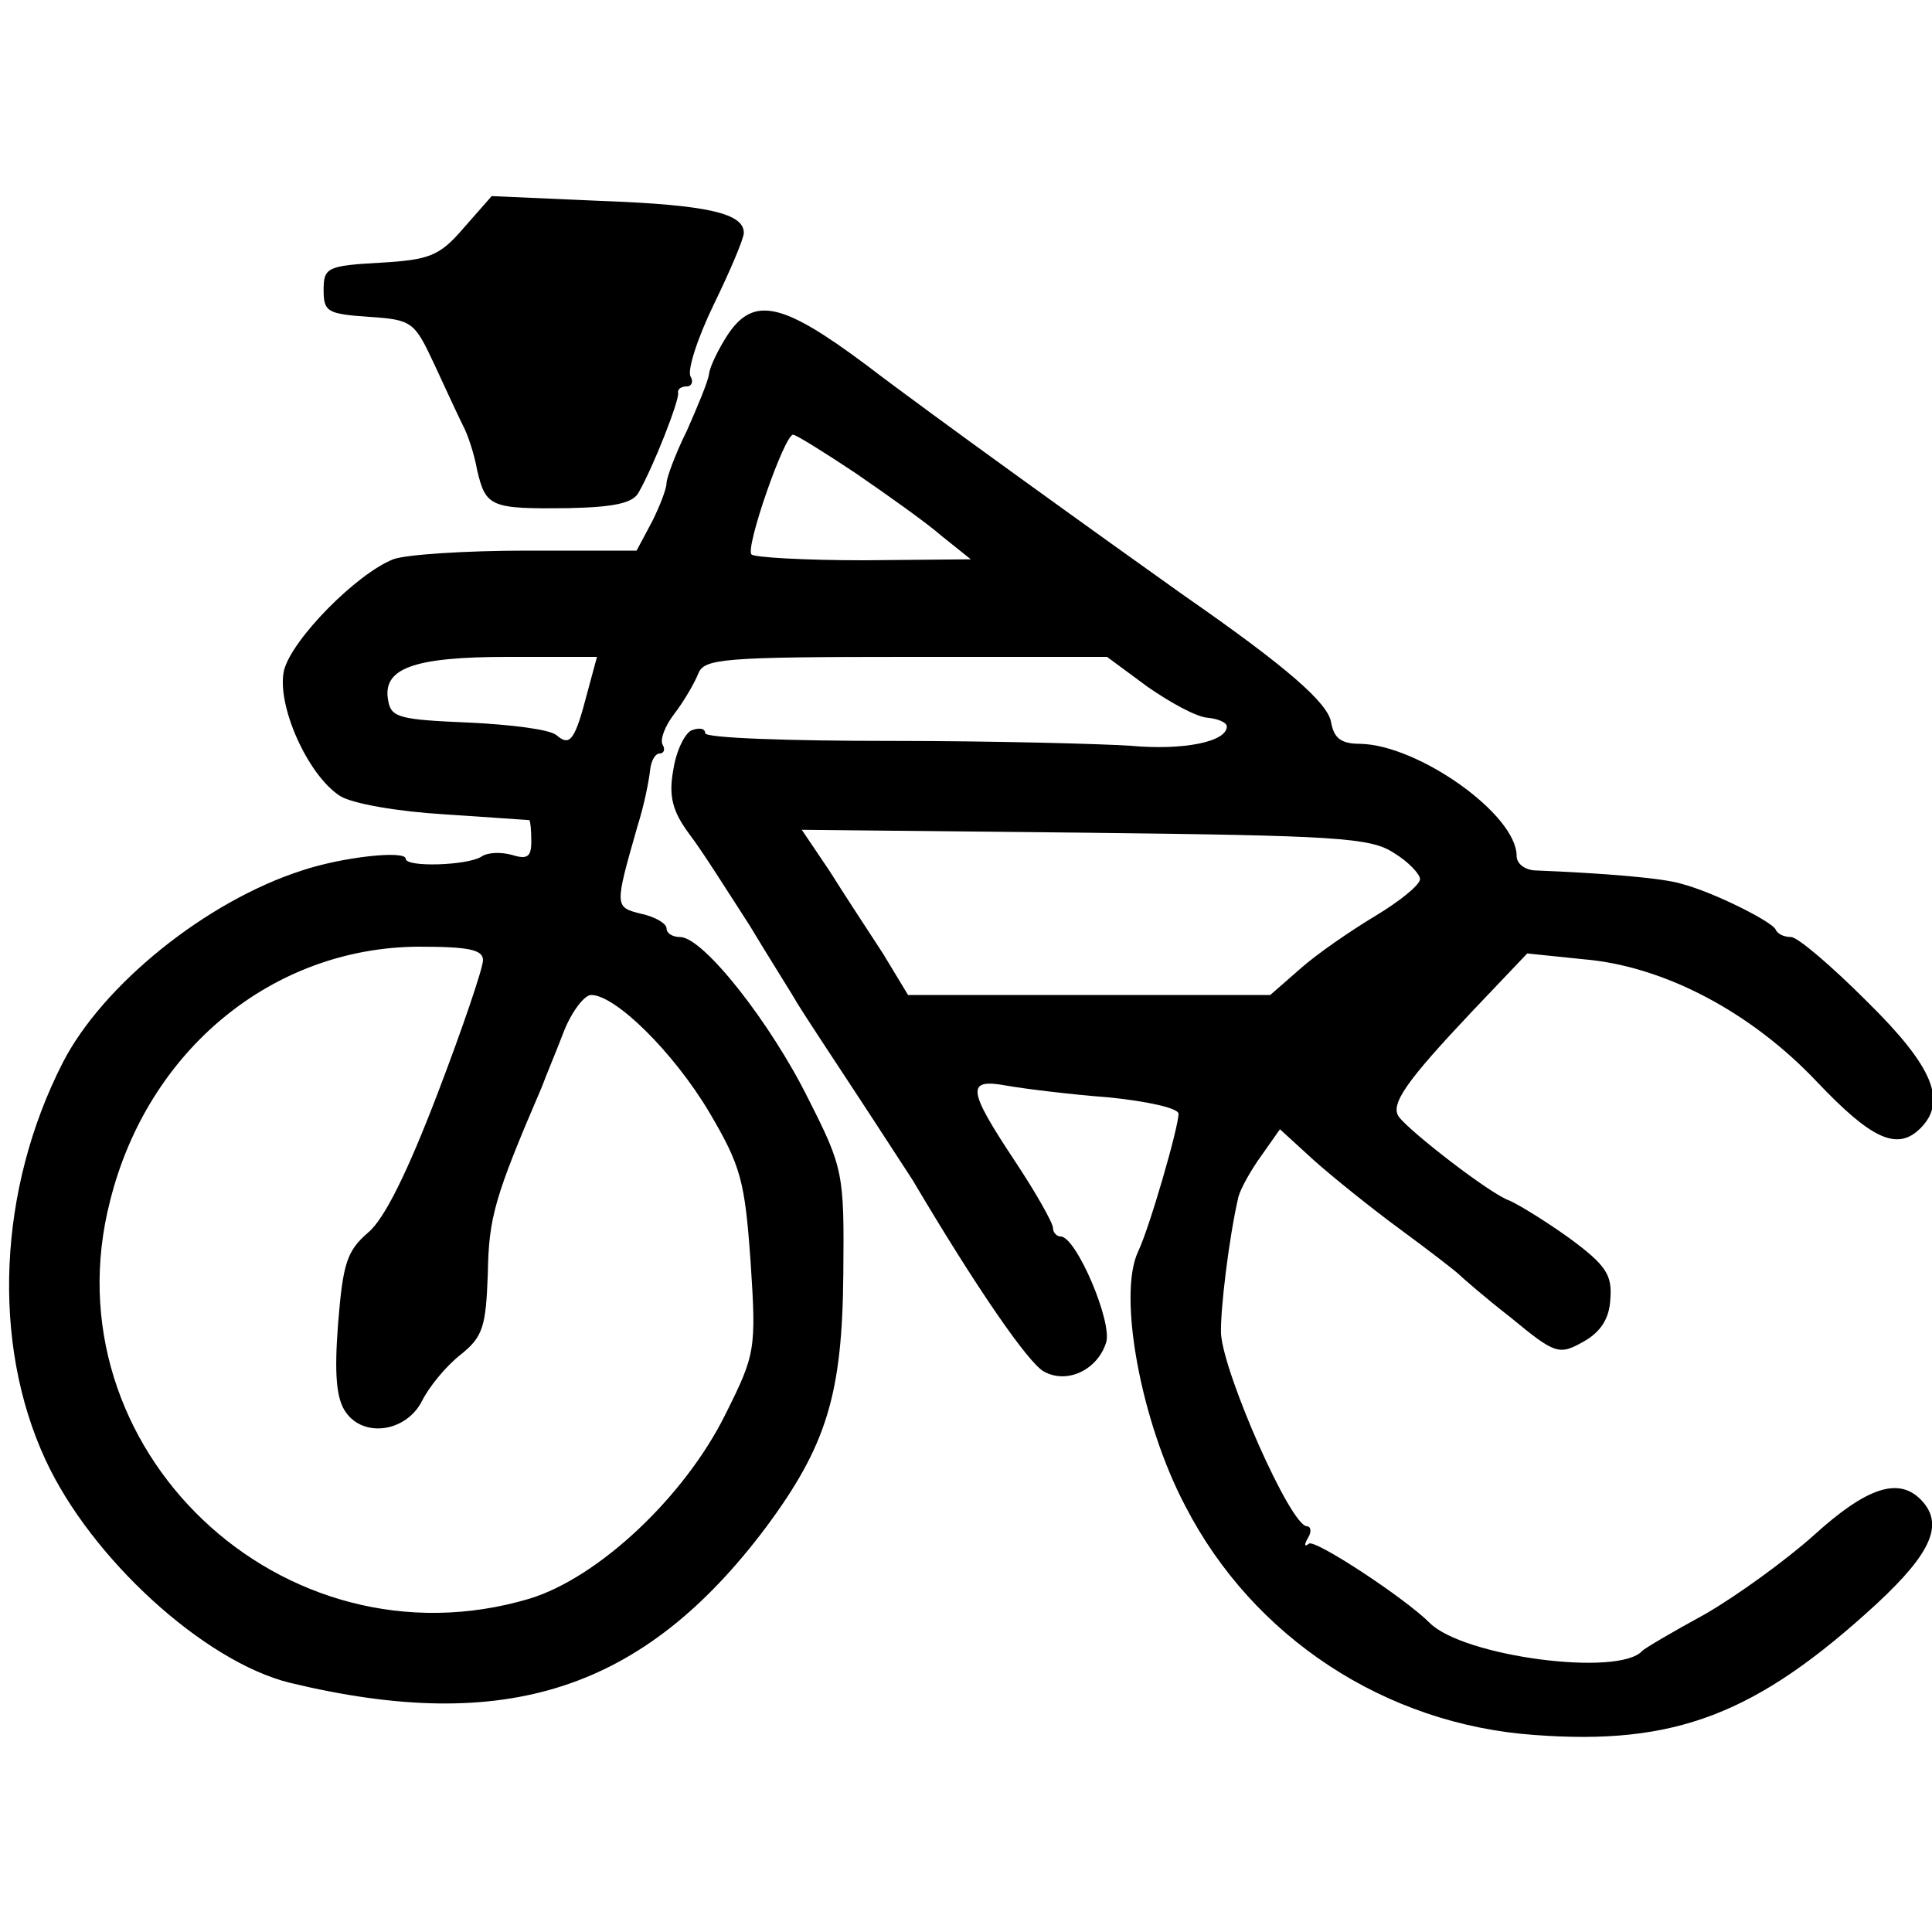
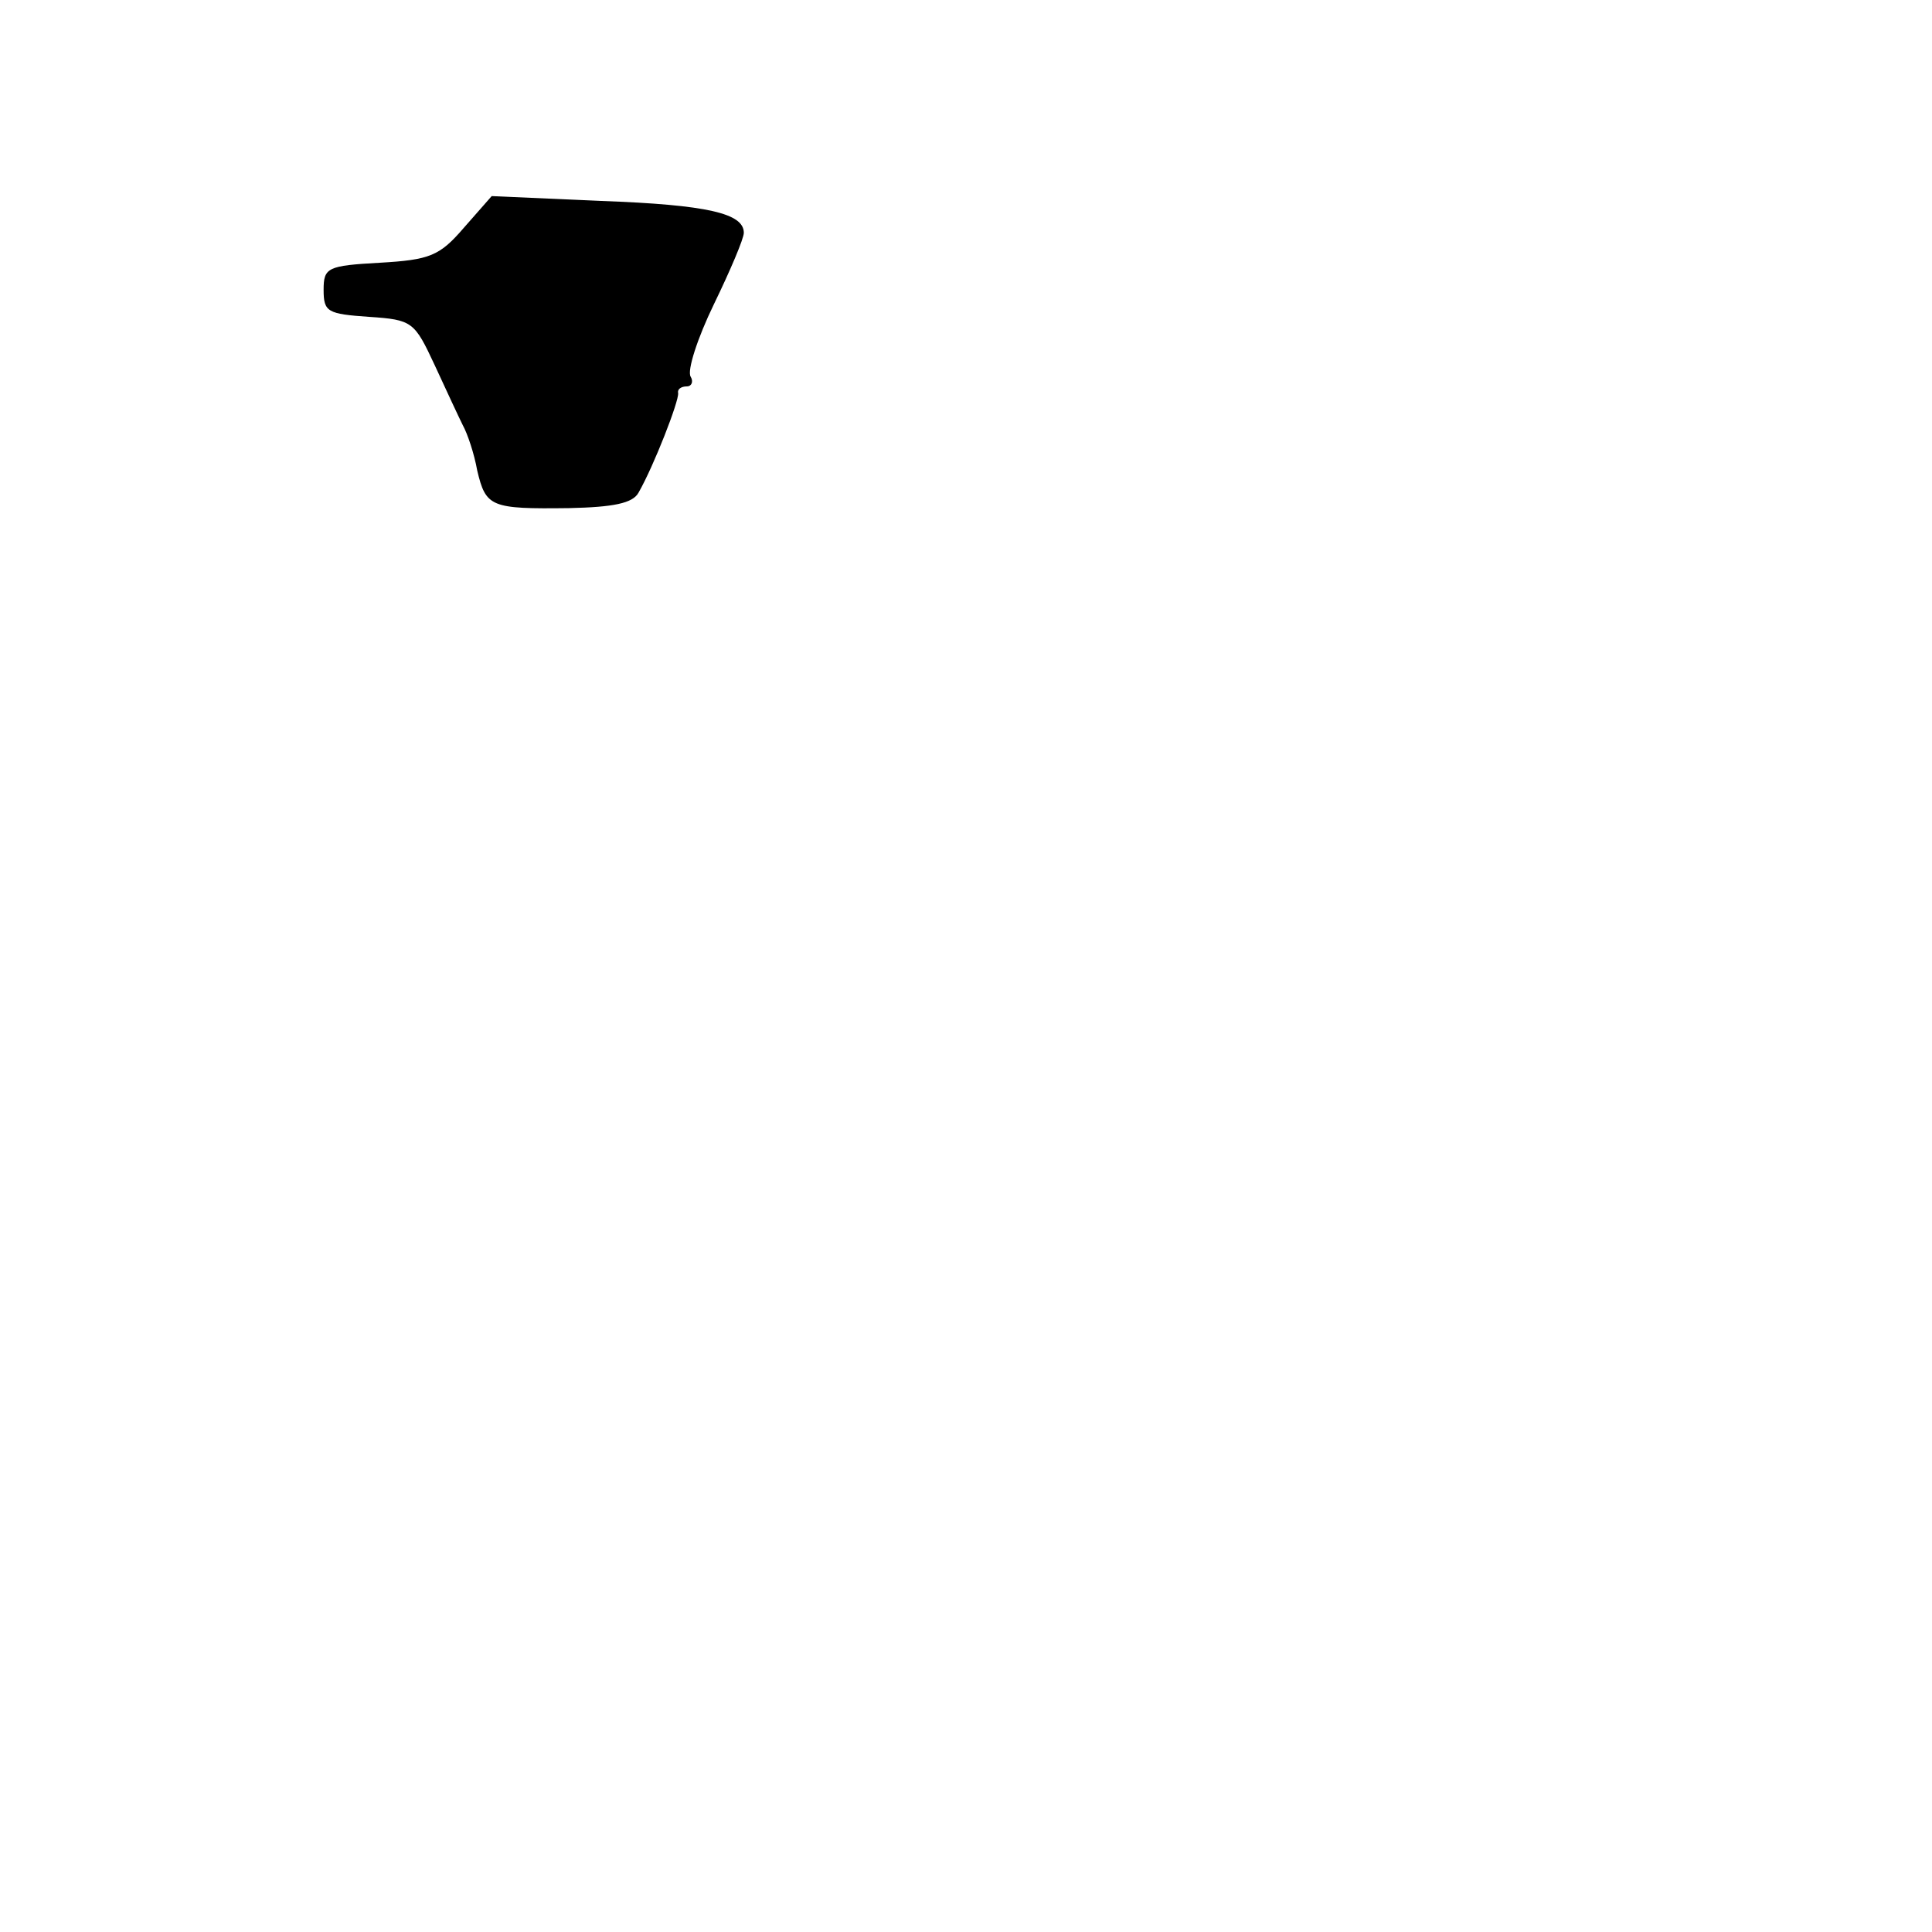
<svg xmlns="http://www.w3.org/2000/svg" version="1.0" width="200pt" height="200pt" viewBox="0 0 200 200" preserveAspectRatio="xMidYMid meet">
  <g transform="translate(0,200) scale(0.1,-0.1)" fill="#000000" stroke="none">
    <path d="M480 1764 c-25 -29 -35 -33 -87 -36 -54 -3 -58 -5 -58 -28 0 -23 4 -25 47 -28 45 -3 47 -5 68 -50 12 -26 25 -54 29 -62 5 -9 12 -30 15 -47 9 -38 14 -40 95 -39 46 1 66 5 72 16 16 28 42 95 41 103 -1 4 3 7 9 7 5 0 7 5 4 10 -4 6 7 40 24 75 17 35 31 68 31 74 0 20 -37 29 -148 33 l-113 5 -29 -33z" />
-     <path d="M753 1653 c-9 -14 -18 -32 -19 -40 -1 -8 -12 -34 -23 -59 -12 -24 -21 -49 -21 -54 0 -6 -7 -24 -15 -40 l-16 -30 -114 0 c-62 0 -125 -4 -138 -9 -38 -15 -105 -83 -113 -115 -8 -35 24 -108 58 -130 13 -8 59 -16 108 -19 47 -3 86 -6 88 -6 1 -1 2 -10 2 -22 0 -16 -4 -19 -20 -14 -11 3 -25 3 -32 -2 -15 -9 -78 -11 -78 -2 0 9 -65 2 -107 -12 -100 -32 -207 -119 -248 -199 -67 -131 -74 -290 -18 -411 47 -102 164 -209 253 -231 224 -54 366 -8 493 161 63 85 79 138 80 263 1 103 0 109 -36 180 -39 79 -109 168 -133 168 -8 0 -14 4 -14 9 0 5 -12 12 -26 15 -28 7 -28 7 -4 91 7 22 12 48 13 58 1 9 5 17 10 17 4 0 6 4 3 9 -3 5 2 19 12 32 10 13 21 32 25 42 6 15 25 17 215 17 l208 0 42 -31 c23 -16 50 -31 62 -32 11 -1 20 -5 20 -9 0 -16 -45 -25 -100 -20 -30 2 -142 5 -247 5 -106 0 -193 3 -193 8 0 5 -6 6 -14 3 -7 -3 -16 -21 -19 -41 -5 -27 -1 -43 17 -67 13 -17 40 -60 62 -94 21 -35 44 -71 49 -80 6 -10 33 -51 60 -92 27 -41 54 -83 60 -92 65 -110 120 -190 136 -198 24 -13 55 2 64 30 7 21 -31 110 -47 110 -4 0 -8 4 -8 9 0 5 -18 37 -40 70 -49 74 -50 85 -7 77 17 -3 65 -9 105 -12 39 -4 72 -11 72 -17 0 -14 -30 -118 -42 -143 -21 -45 3 -176 49 -263 70 -136 207 -226 361 -237 146 -11 230 21 355 136 57 53 70 83 45 108 -23 23 -56 12 -110 -37 -29 -26 -80 -63 -113 -82 -33 -18 -62 -35 -65 -38 -24 -27 -185 -6 -220 29 -26 26 -119 87 -125 82 -5 -4 -5 -1 -1 6 4 6 3 12 -1 12 -17 0 -86 157 -89 199 -1 23 8 99 18 142 2 8 13 28 24 43 l19 27 35 -32 c19 -17 60 -50 90 -72 30 -22 57 -43 60 -46 3 -3 27 -24 54 -45 46 -38 50 -39 75 -25 18 10 27 24 28 44 2 25 -4 35 -42 63 -25 18 -53 35 -62 39 -19 6 -103 71 -115 87 -9 13 8 37 75 108 l58 61 58 -6 c84 -7 174 -55 242 -127 56 -59 83 -72 107 -48 28 28 13 64 -55 131 -37 37 -72 67 -79 67 -7 0 -14 3 -16 8 -4 8 -63 38 -97 47 -19 6 -79 11 -153 14 -10 1 -18 7 -18 15 0 43 -102 115 -162 116 -20 0 -27 6 -30 22 -3 20 -45 57 -153 132 -83 59 -264 189 -328 238 -87 65 -117 72 -144 31z m133 -143 c32 -22 73 -51 89 -65 l30 -24 -111 -1 c-61 0 -113 3 -116 6 -7 6 34 124 43 124 3 0 32 -18 65 -40z m-278 -227 c-13 -50 -18 -56 -32 -44 -7 6 -48 11 -91 13 -70 3 -80 5 -83 22 -7 34 25 46 124 46 l92 0 -10 -37z m835 -166 c15 -9 27 -22 27 -27 0 -6 -21 -23 -46 -38 -25 -15 -60 -39 -77 -54 l-32 -28 -187 0 -188 0 -26 43 c-15 23 -40 61 -55 85 l-29 43 293 -3 c260 -3 296 -5 320 -21z m-943 -111 c0 -8 -21 -70 -47 -138 -31 -81 -55 -130 -72 -144 -22 -19 -26 -32 -31 -94 -4 -52 -2 -78 8 -92 19 -27 63 -20 79 12 7 14 24 35 39 47 24 19 27 29 29 85 1 58 7 79 56 193 4 11 15 37 23 58 8 20 21 37 28 37 25 0 85 -59 122 -121 33 -56 37 -71 43 -155 6 -91 5 -96 -26 -158 -42 -85 -131 -169 -203 -191 -256 -76 -500 156 -434 412 39 156 168 262 319 263 52 0 67 -3 67 -14z" />
  </g>
</svg>